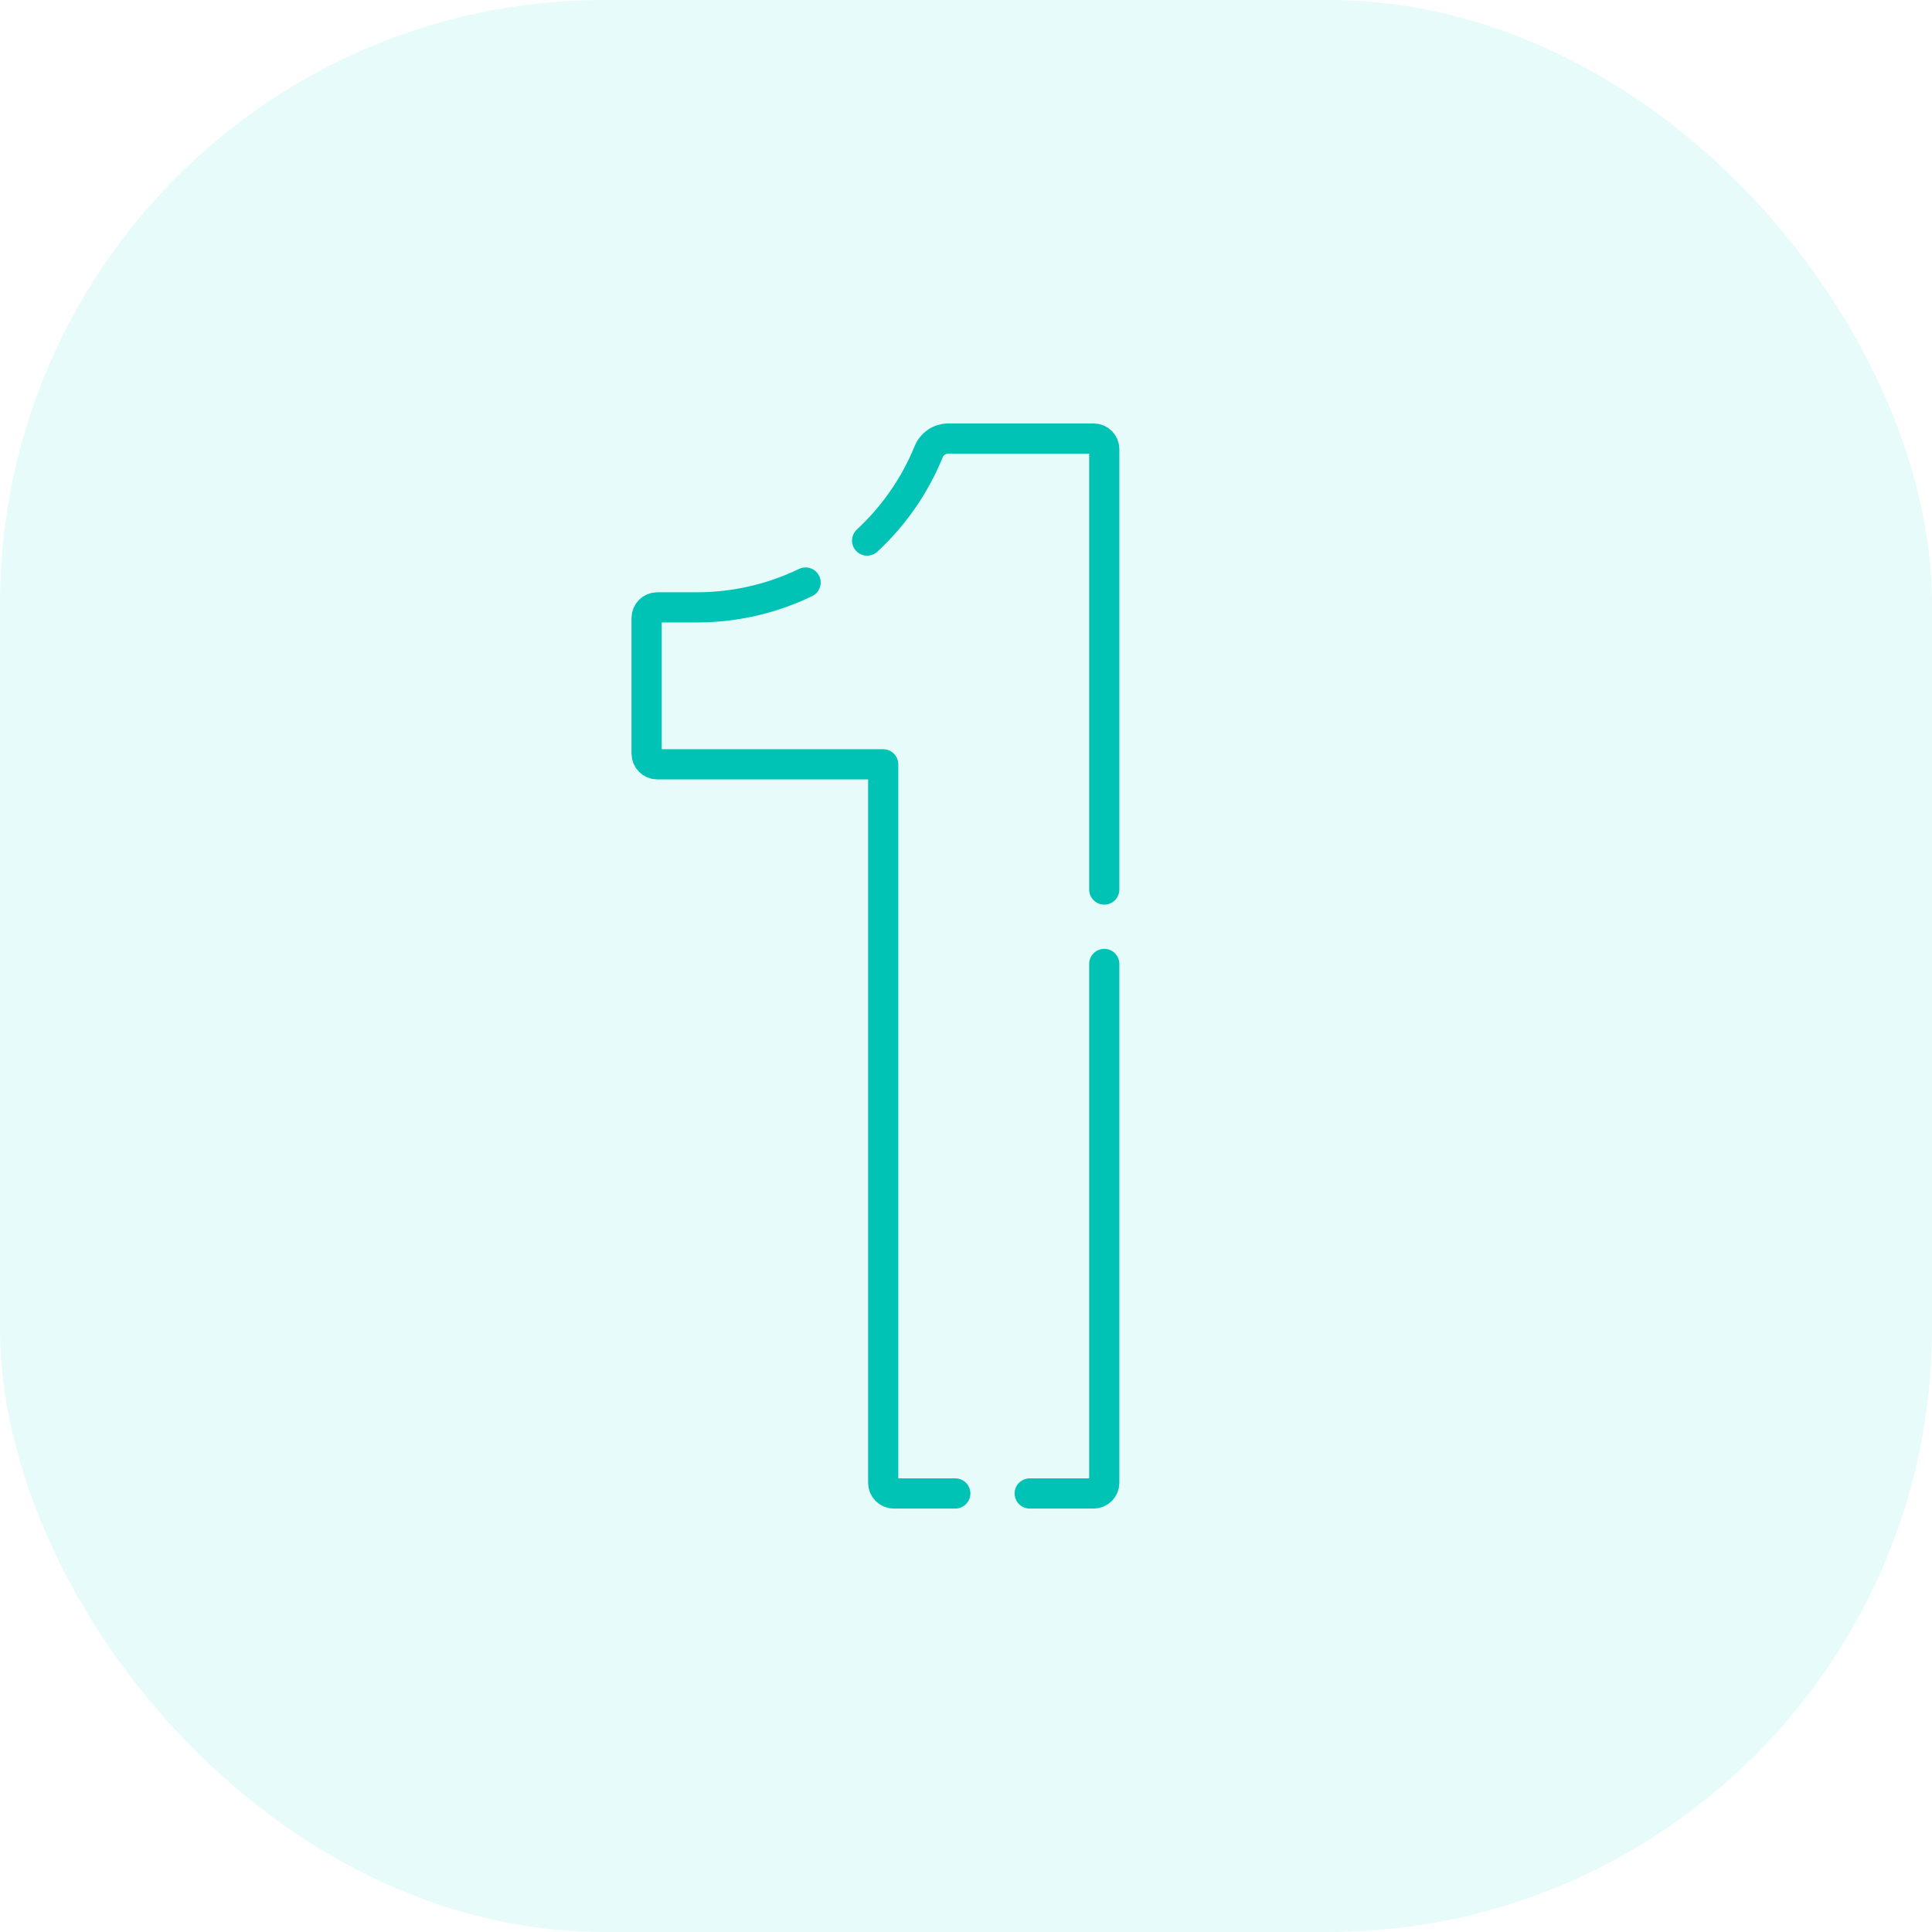
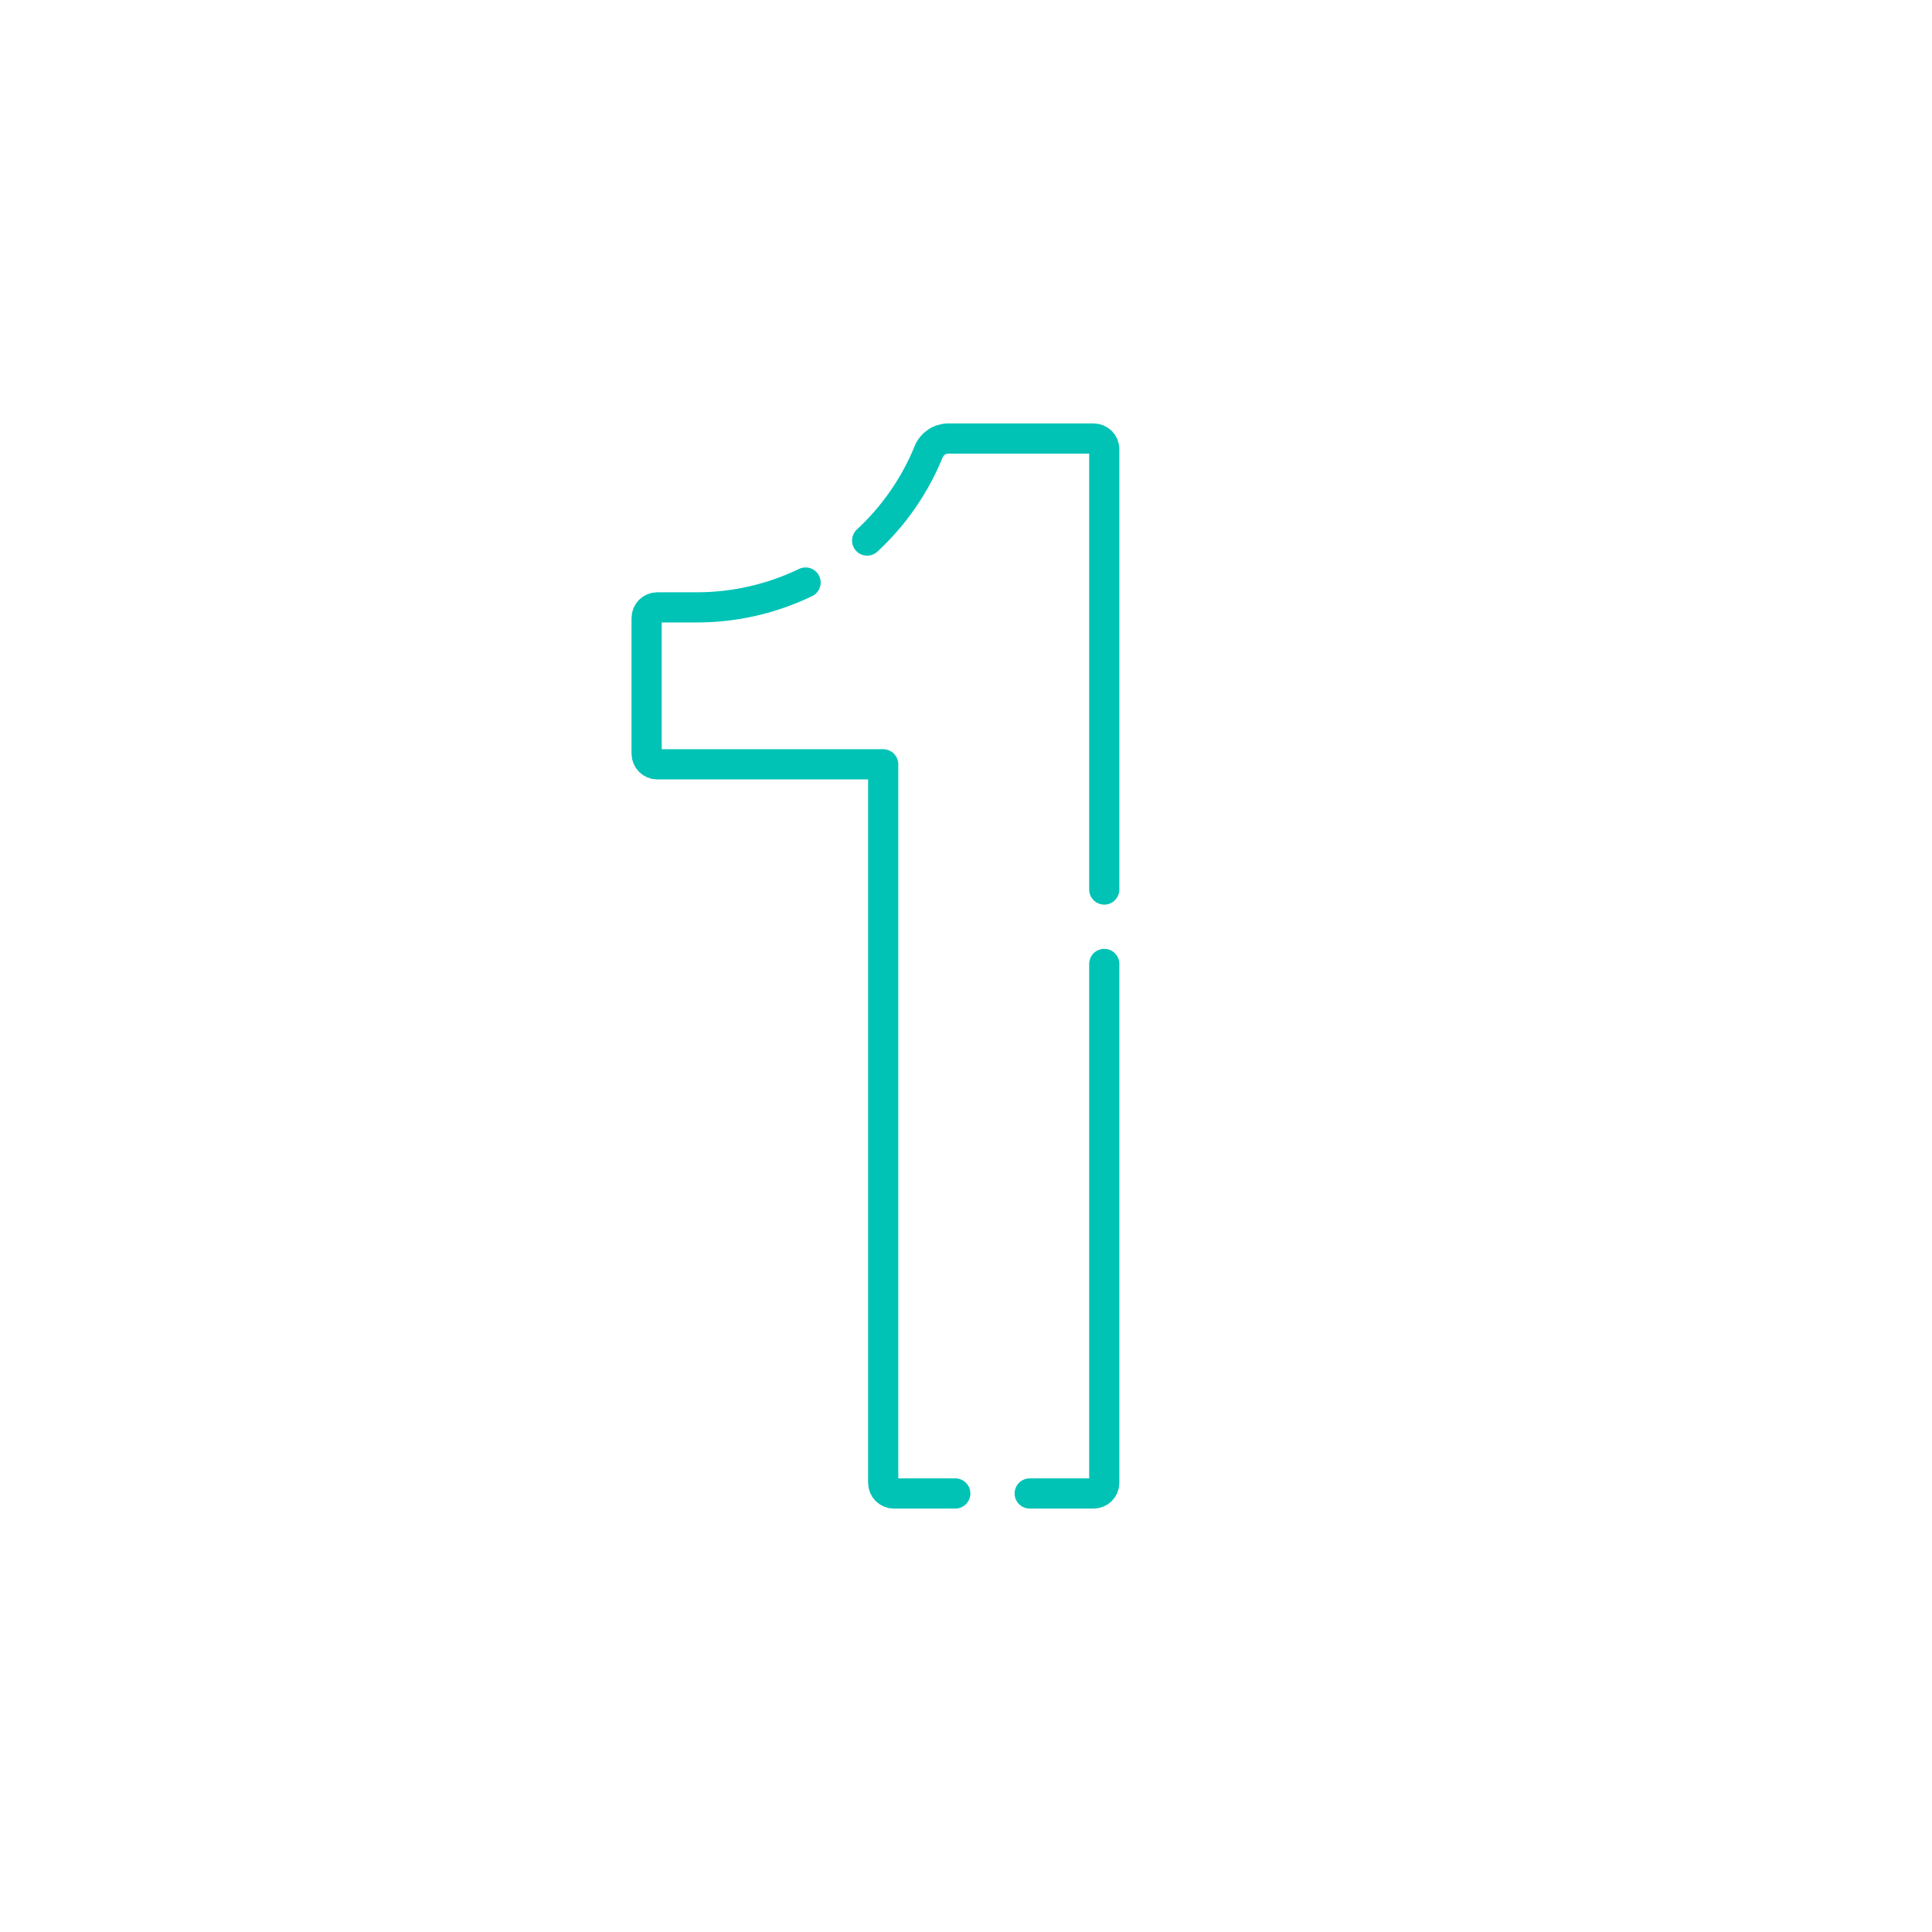
<svg xmlns="http://www.w3.org/2000/svg" width="64" height="64" viewBox="0 0 64 64" fill="none">
-   <rect width="64" height="64" rx="20" fill="#02D6C8" fill-opacity="0.1" />
  <path d="M28.725 17.907C29.611 17.087 30.307 16.082 30.763 14.965C30.816 14.835 30.906 14.725 31.021 14.647C31.137 14.569 31.274 14.527 31.413 14.527H36.228C36.422 14.527 36.58 14.685 36.58 14.879V29.467M26.686 19.297C25.563 19.839 24.332 20.12 23.085 20.12H21.772C21.578 20.12 21.42 20.277 21.42 20.472V24.967C21.42 25.161 21.578 25.319 21.772 25.319H29.257V49.121C29.257 49.315 29.415 49.473 29.609 49.473H31.645M36.58 31.932V49.121C36.58 49.315 36.422 49.473 36.228 49.473H34.11" stroke="#00C3B6" stroke-miterlimit="10" stroke-linecap="round" stroke-linejoin="round" />
</svg>